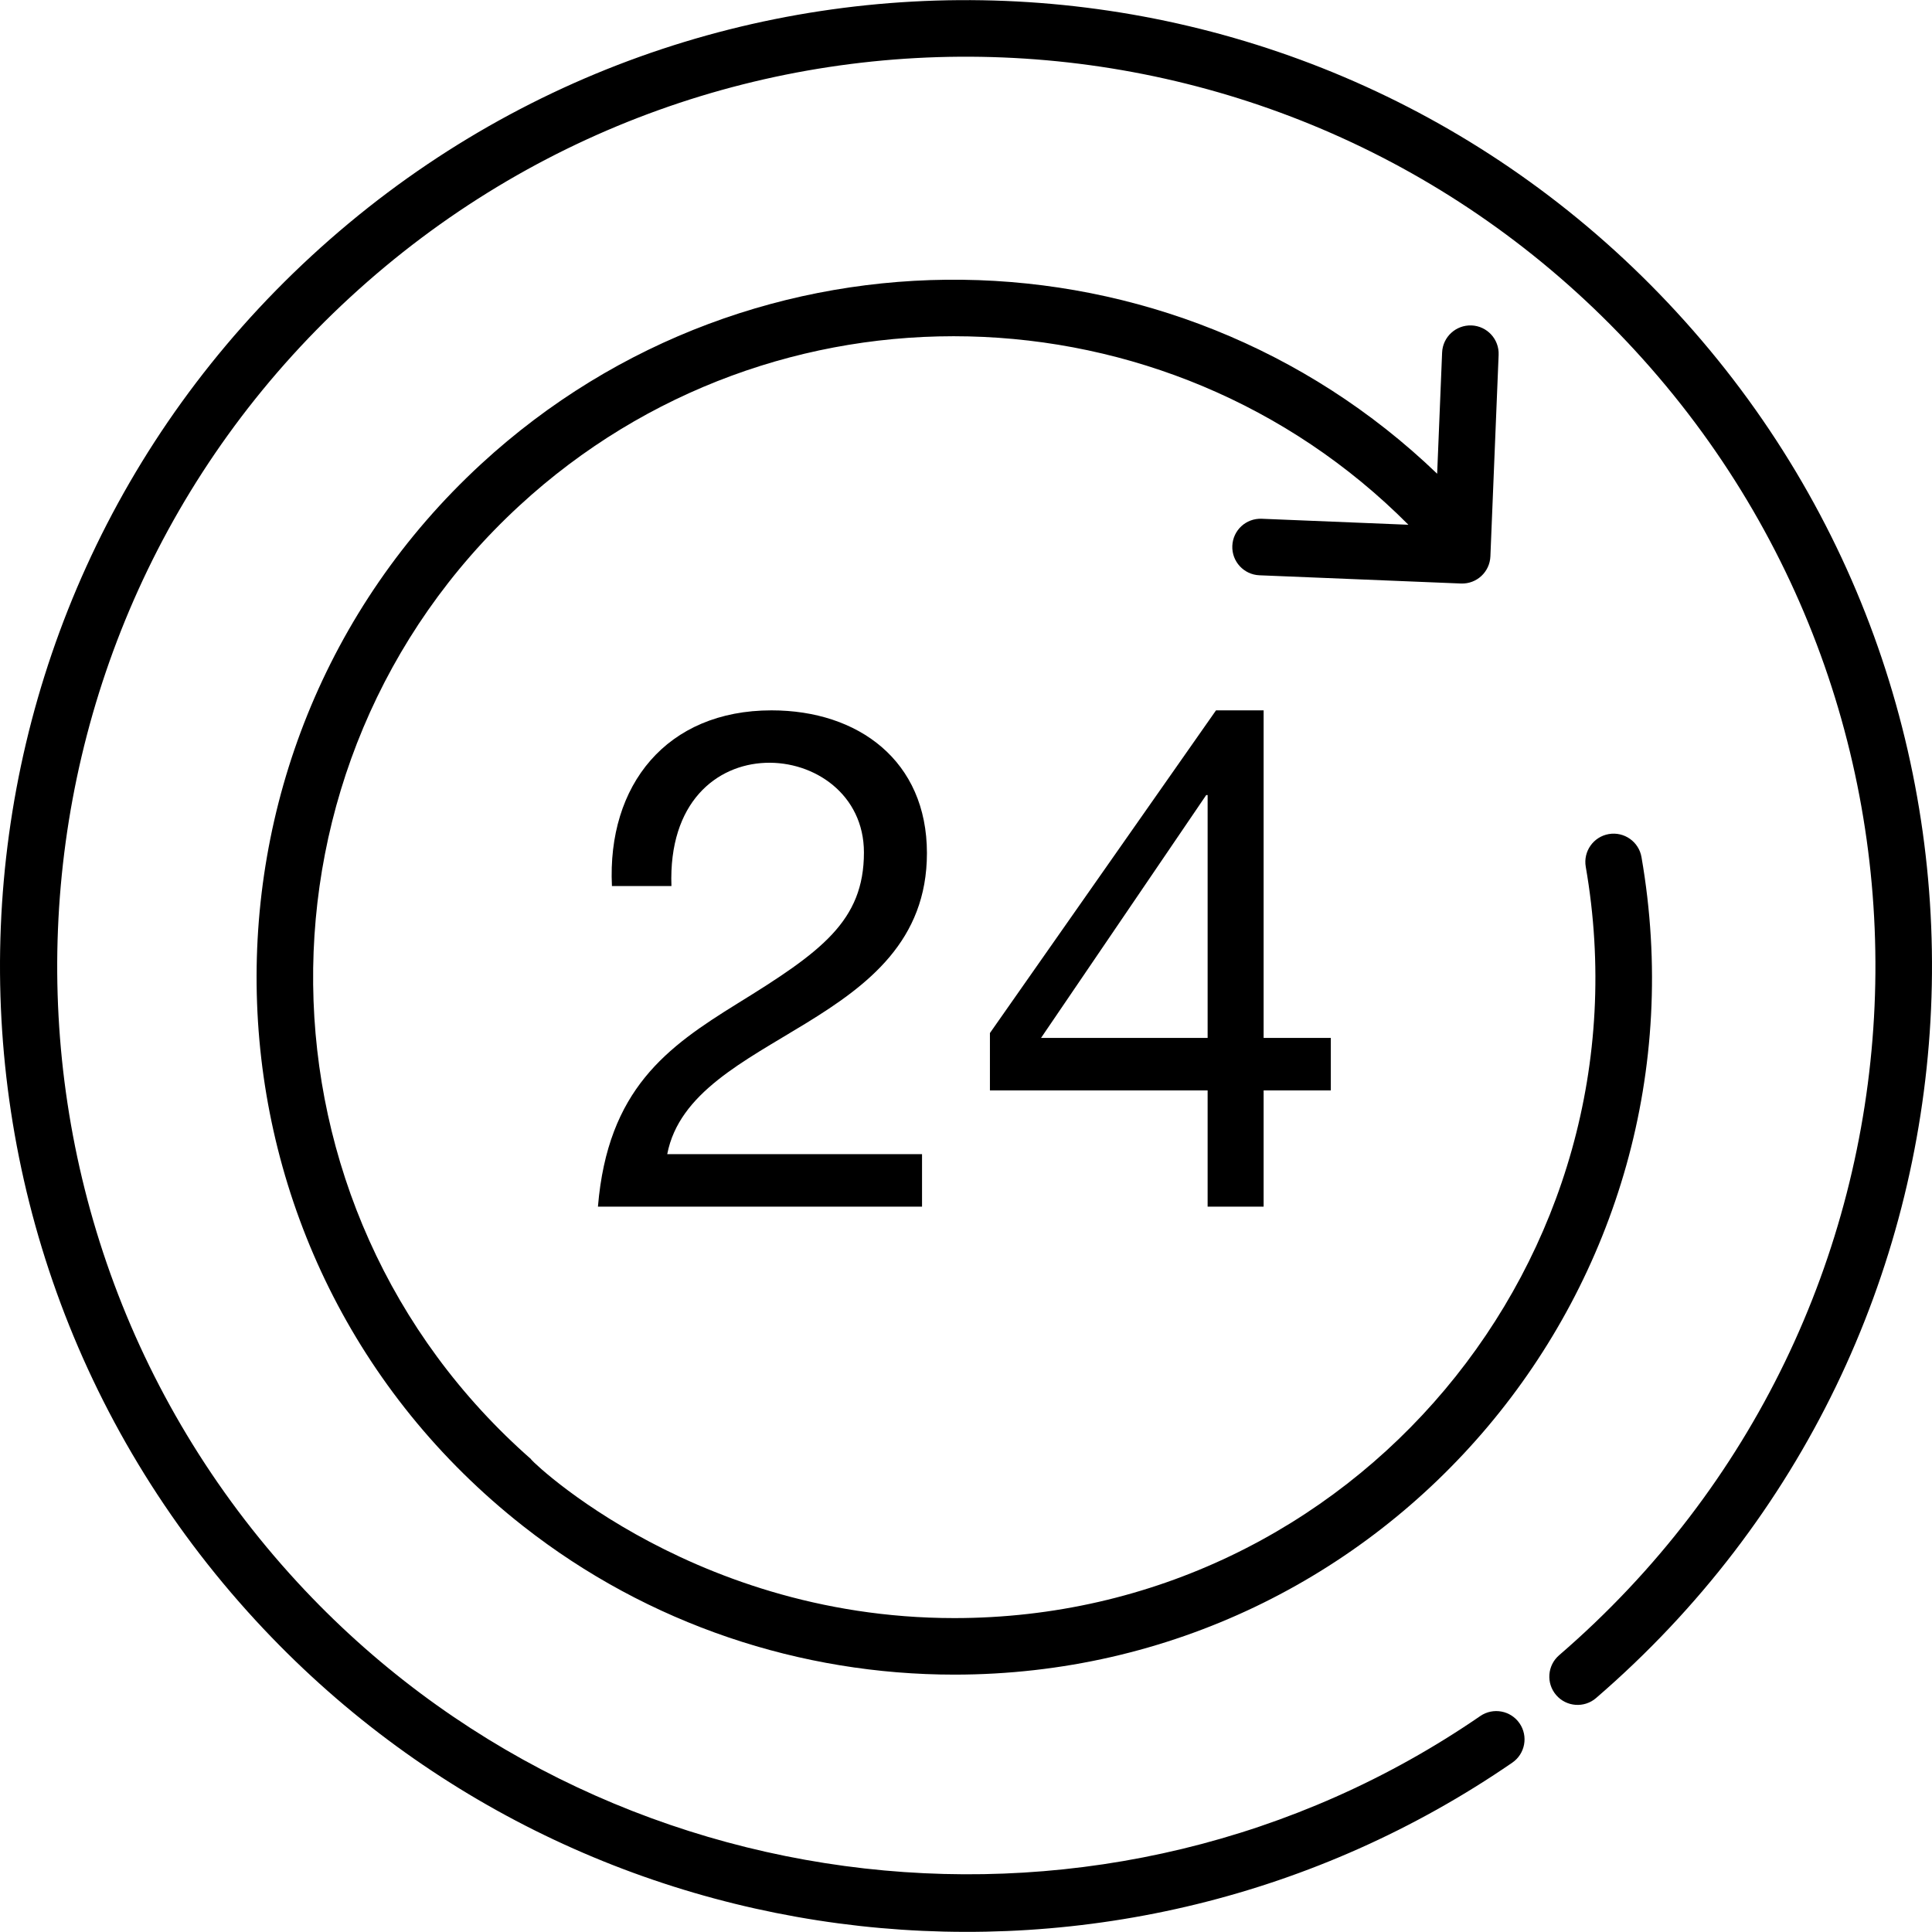
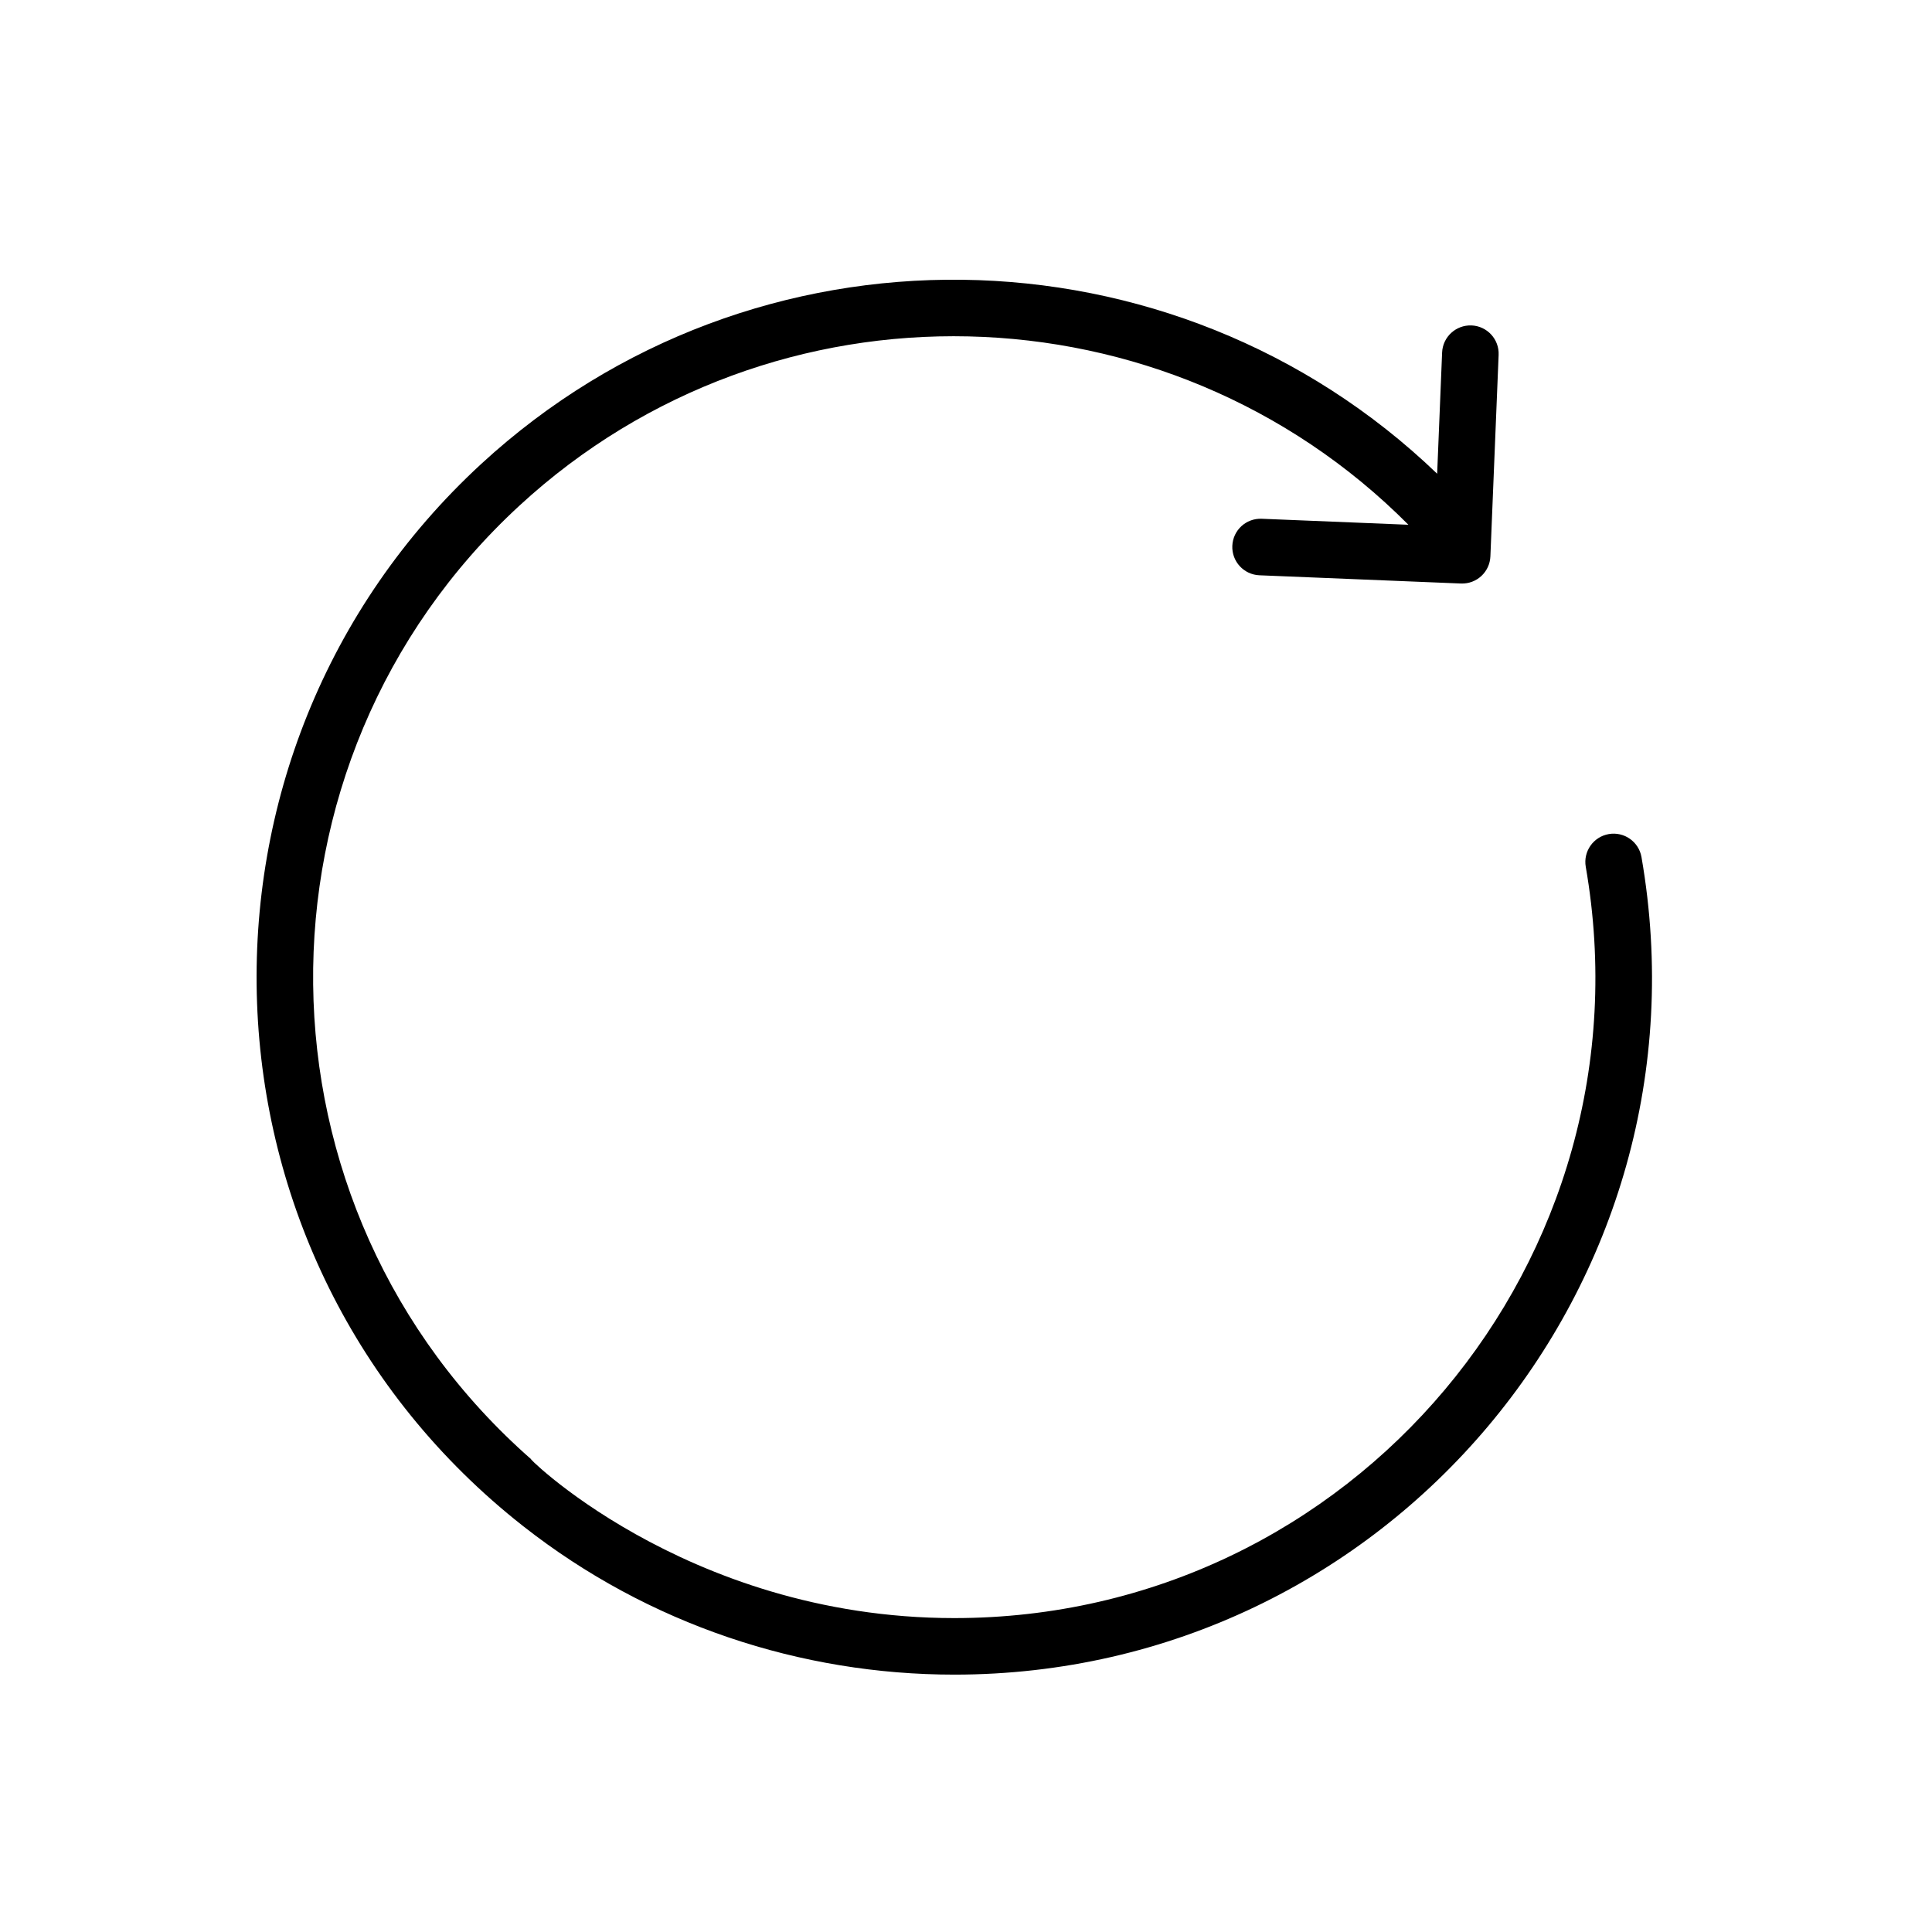
<svg xmlns="http://www.w3.org/2000/svg" id="Layer_1" x="0px" y="0px" viewBox="0 0 512 512" style="enable-background:new 0 0 512 512;" xml:space="preserve">
  <g>
    <g>
-       <path d="M444.21,82.596C348.351-21.433,186.597-28.047,82.563,67.818C-21.462,163.676-28.082,325.431,67.786,429.465 c86.645,94.029,228.918,109.22,332.985,37.659c3.411-2.345,4.275-7.011,1.93-10.422c-2.345-3.409-7.011-4.273-10.421-1.929 c-97.988,67.378-232.751,52.132-313.47-35.465C-11.223,321.605-4.982,168.872,92.721,78.842 c97.931-90.244,250.218-84.029,340.467,13.912c92.052,99.895,83.786,256.4-20,345.894c-3.136,2.702-3.486,7.434-0.783,10.569 c2.703,3.137,7.436,3.485,10.569,0.783C533.112,355.046,542.065,188.787,444.21,82.596z" />
-     </g>
+       </g>
  </g>
  <g>
    <g>
      <path d="M435.012,227.141c-0.709-4.078-4.591-6.808-8.667-6.102c-4.078,0.708-6.81,4.589-6.102,8.667 c18.052,103.919-61.74,199.111-167.352,199.106c-72.134-0.003-115.937-45.431-111.944-41.935 c-76.284-66.81-77.176-184.791-3.277-252.887c67.288-62.006,171.582-59.252,235.571,5.077l-38.869-1.589 c-4.181-0.165-7.626,3.048-7.795,7.183c-0.169,4.136,3.047,7.625,7.183,7.795l53.417,2.183c4.224,0.155,7.626-3.124,7.792-7.185 l2.183-53.416c0.169-4.136-3.047-7.625-7.183-7.795c-4.15-0.151-7.626,3.046-7.795,7.183l-1.312,32.118 c-69.855-67.127-181.167-69.092-253.352-2.578c-83.156,76.629-78.906,210.711,11.122,281.466 c33.268,26.147,73.714,39.364,114.263,39.362C367.586,443.795,454.702,340.501,435.012,227.141z" />
    </g>
  </g>
  <g>
    <g>
-       <path d="M245.646,226.092c0-24.486-18.18-37.841-41.182-37.841c-27.826,0-43.593,19.849-42.295,46.561h15.768 c-1.57-44.503,51.014-39.608,51.014-8.905c0,18.18-11.316,26.342-33.577,40.07c-18.551,11.501-34.318,22.631-36.915,53.796h85.889 V305.86h-67.523C183.105,273.341,245.646,272.495,245.646,226.092z" />
-     </g>
+       </g>
  </g>
  <g>
    <g>
-       <path d="M334.873,275.066V188.25h-12.615l-59.917,85.517v15.211h57.692v30.794h14.84v-30.794h17.808v-13.912H334.873z M320.034,275.066h-44.151l43.779-64.37h0.372V275.066z" />
-     </g>
+       </g>
  </g>
  <g> </g>
  <g> </g>
  <g> </g>
  <g> </g>
  <g> </g>
  <g> </g>
  <g> </g>
  <g> </g>
  <g> </g>
  <g> </g>
  <g> </g>
  <g> </g>
  <g> </g>
  <g> </g>
  <g> </g>
</svg>